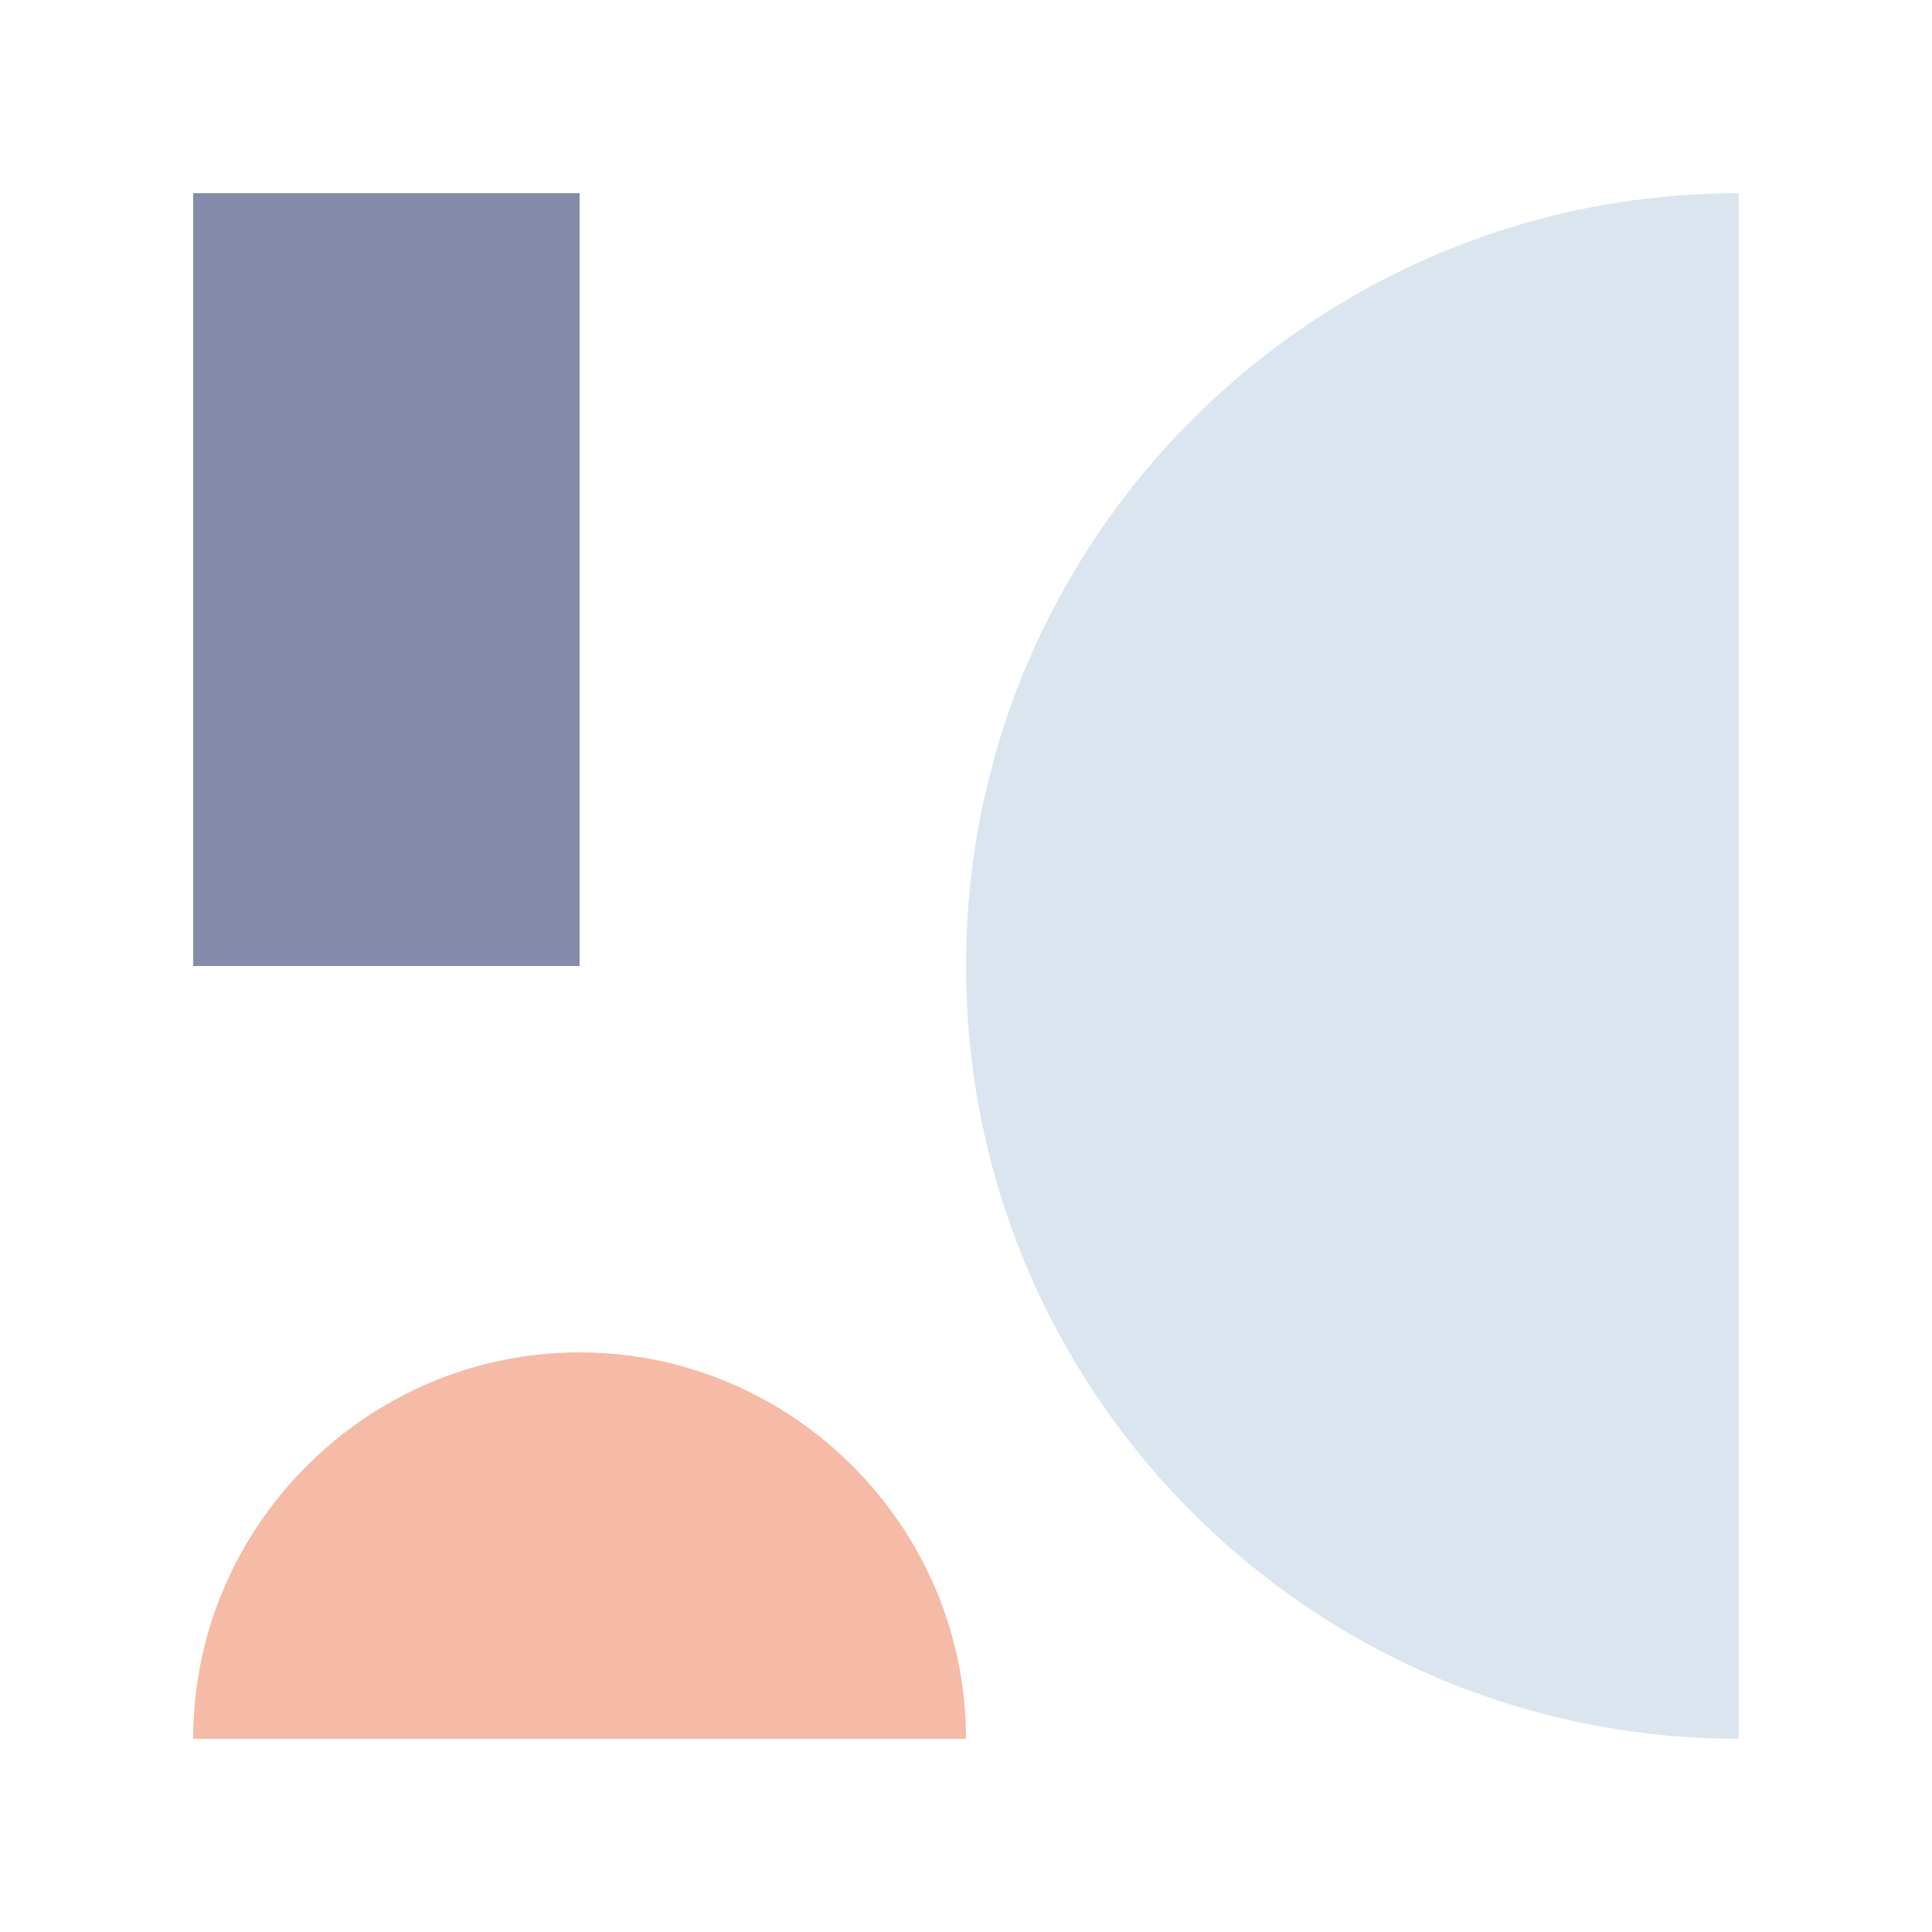
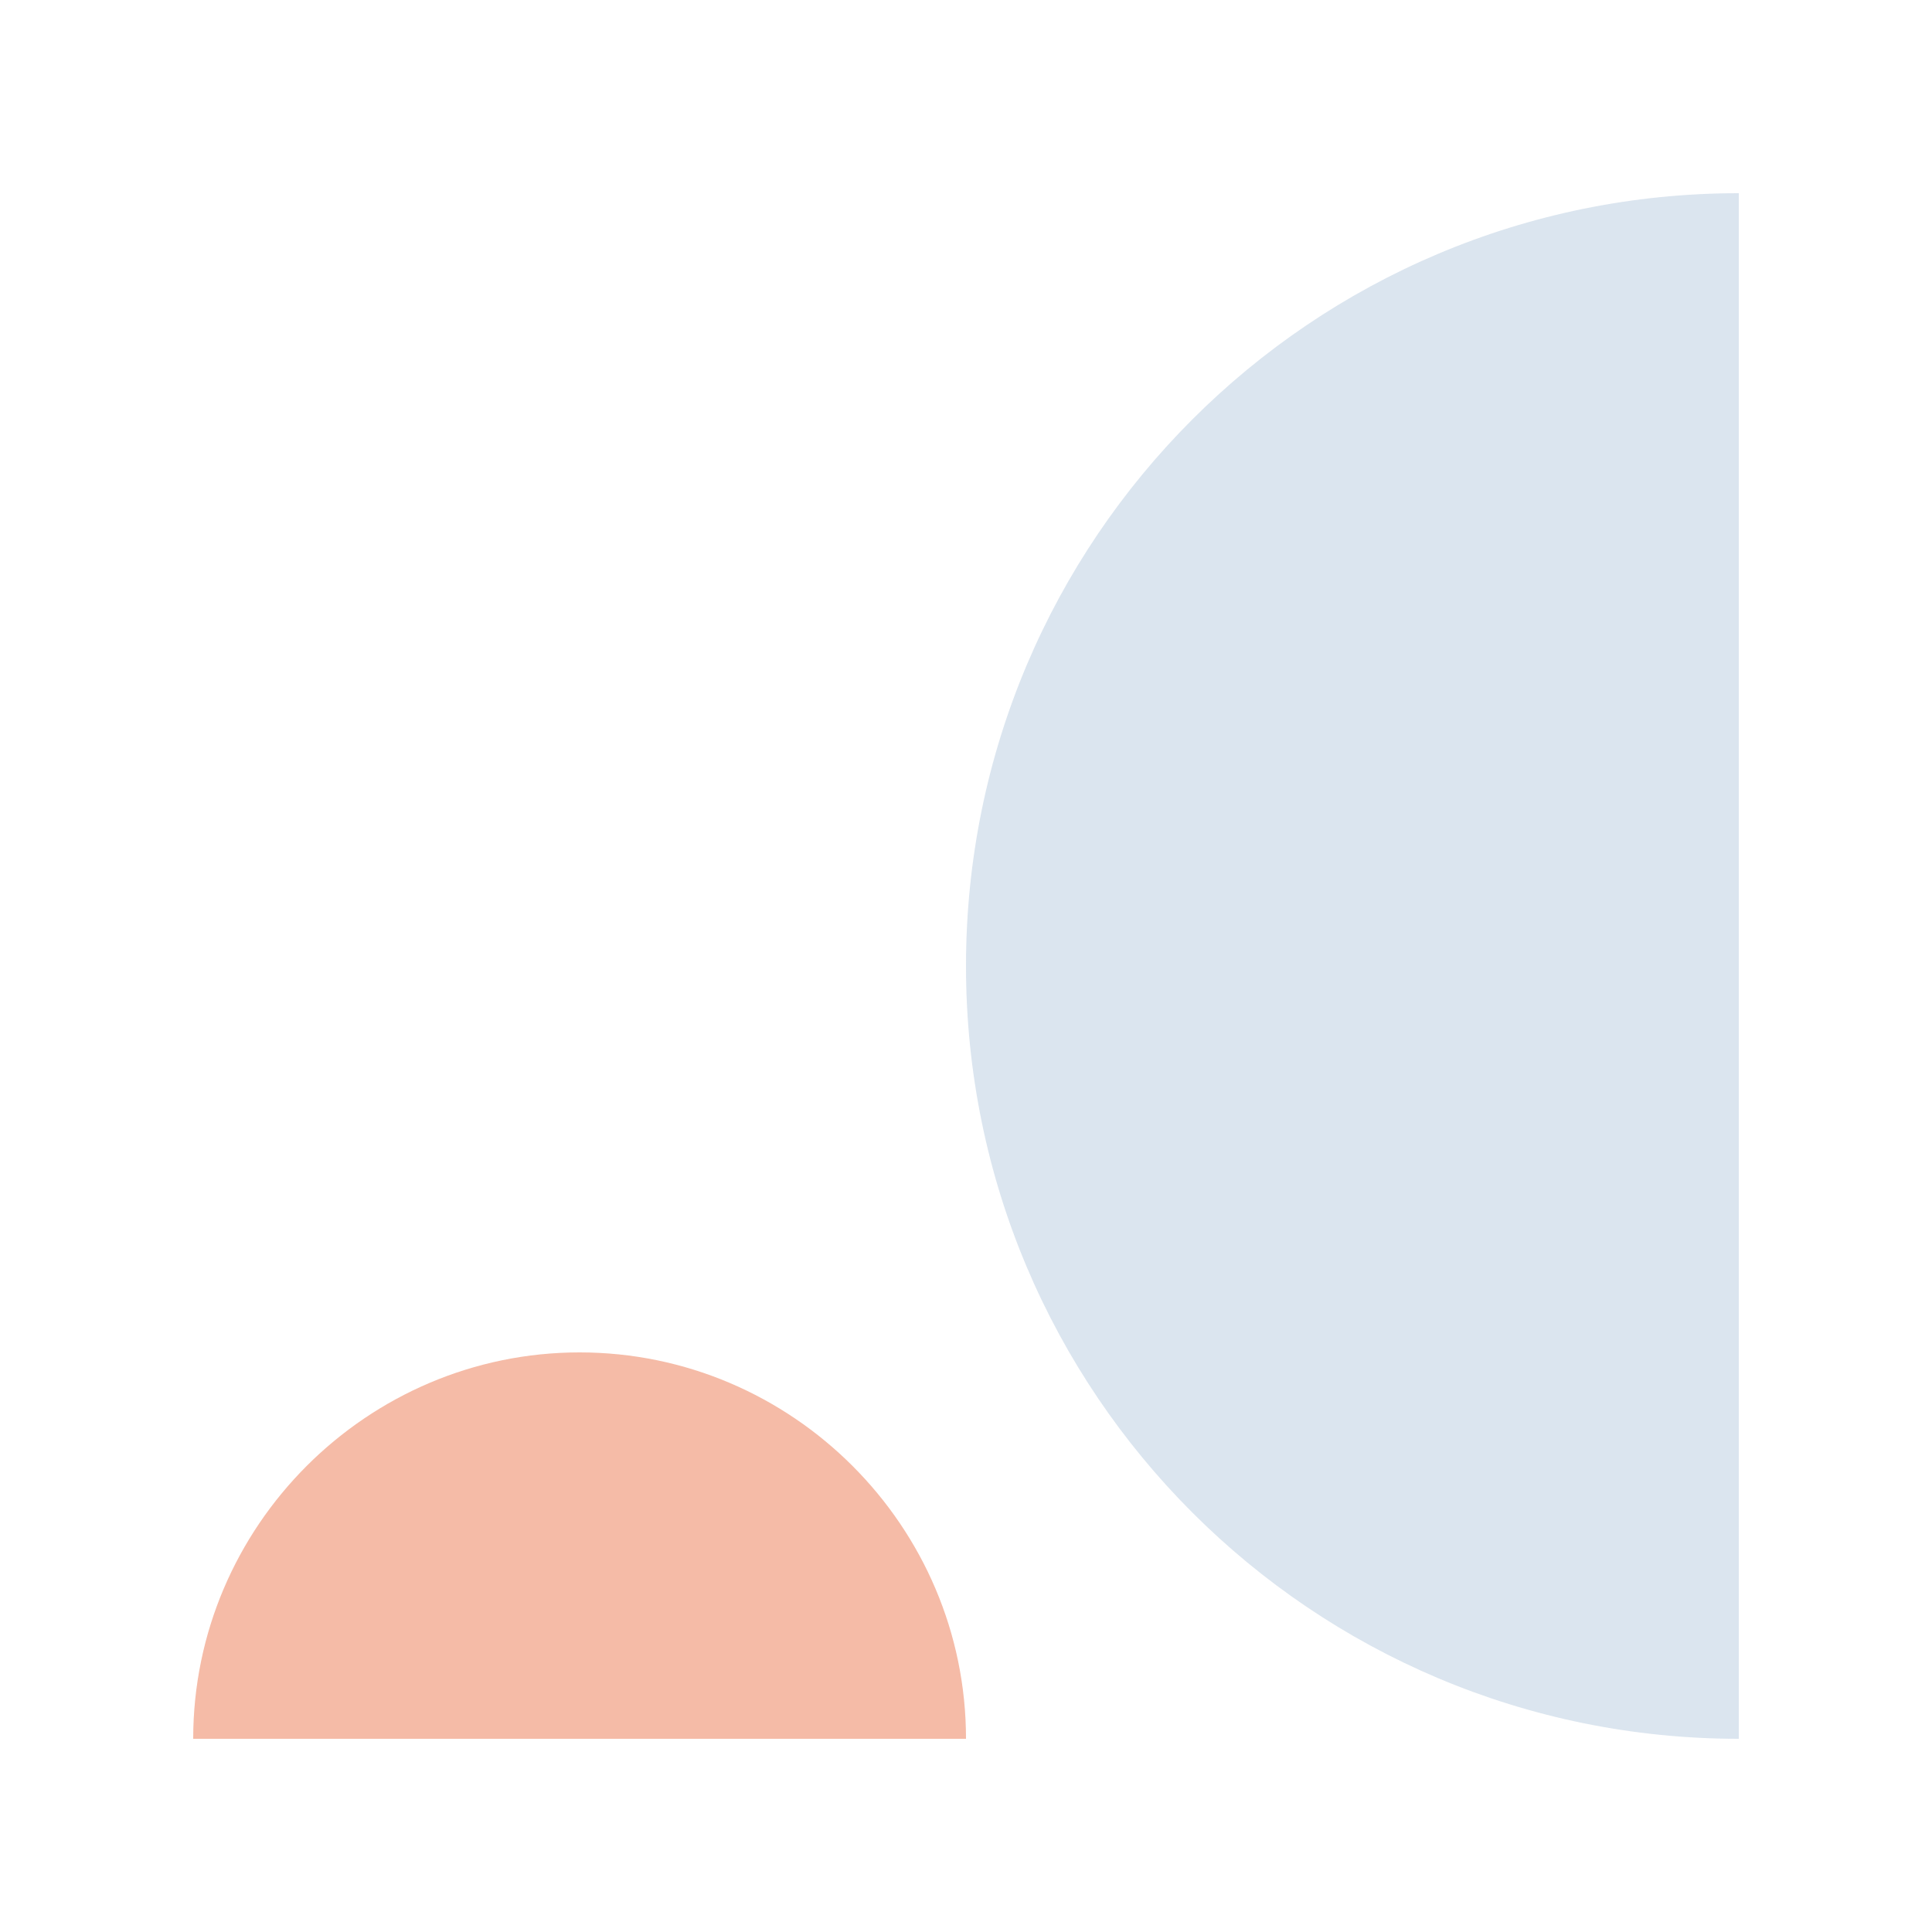
<svg xmlns="http://www.w3.org/2000/svg" version="1.1" id="Layer_1" x="0px" y="0px" viewBox="0 0 100 100" style="enable-background:new 0 0 100 100;" xml:space="preserve">
  <style type="text/css">
	.st0{opacity:0.75;}
	.st1{opacity:0.75;fill:#25316A;enable-background:new    ;}
	.st2{opacity:0.75;fill:#BED0E1;enable-background:new    ;}
	.st3{opacity:0.75;fill:#EC8562;enable-background:new    ;}
</style>
  <g class="st0">
-     <rect x="10" y="10" class="st1" width="20" height="40" />
-     <path class="st2" d="M90,90c-22.1,0-40-17.9-40-40s17.9-40,40-40V90z" />
+     <path class="st2" d="M90,90c-22.1,0-40-17.9-40-40s17.9-40,40-40V90" />
    <path class="st3" d="M50,90c0-11-9-20-20-20s-20,9-20,20H50z" />
  </g>
</svg>